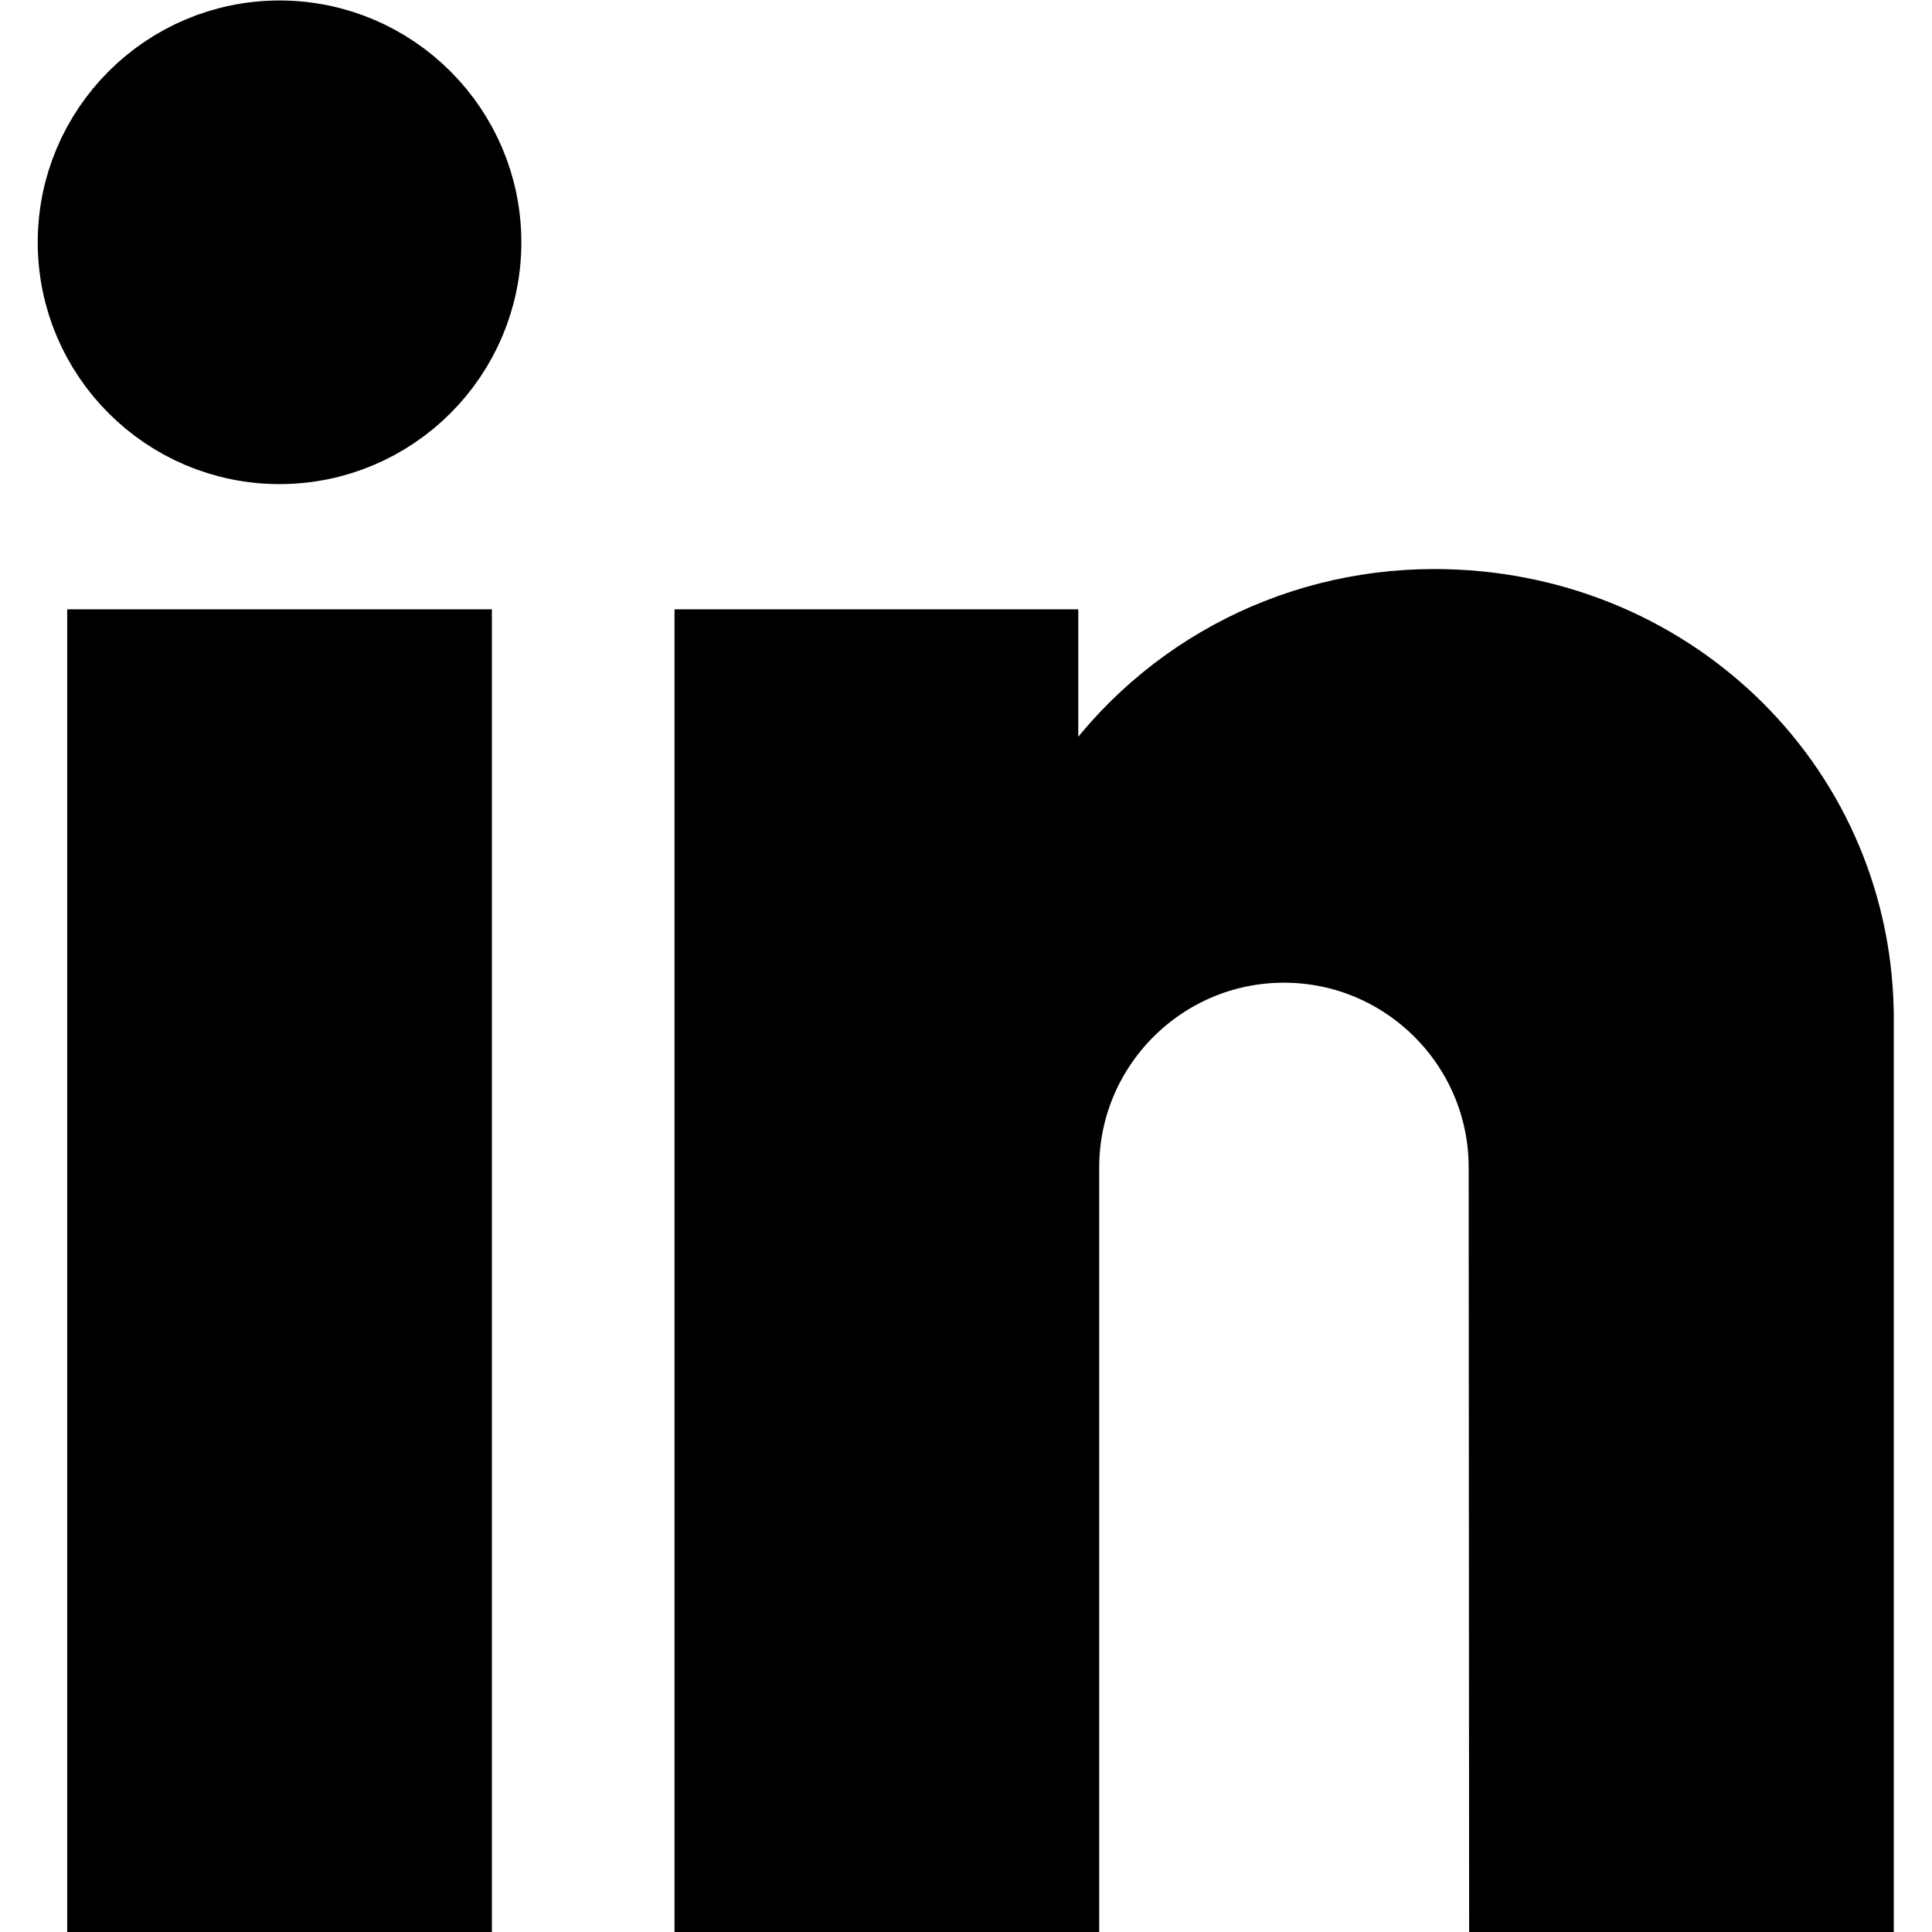
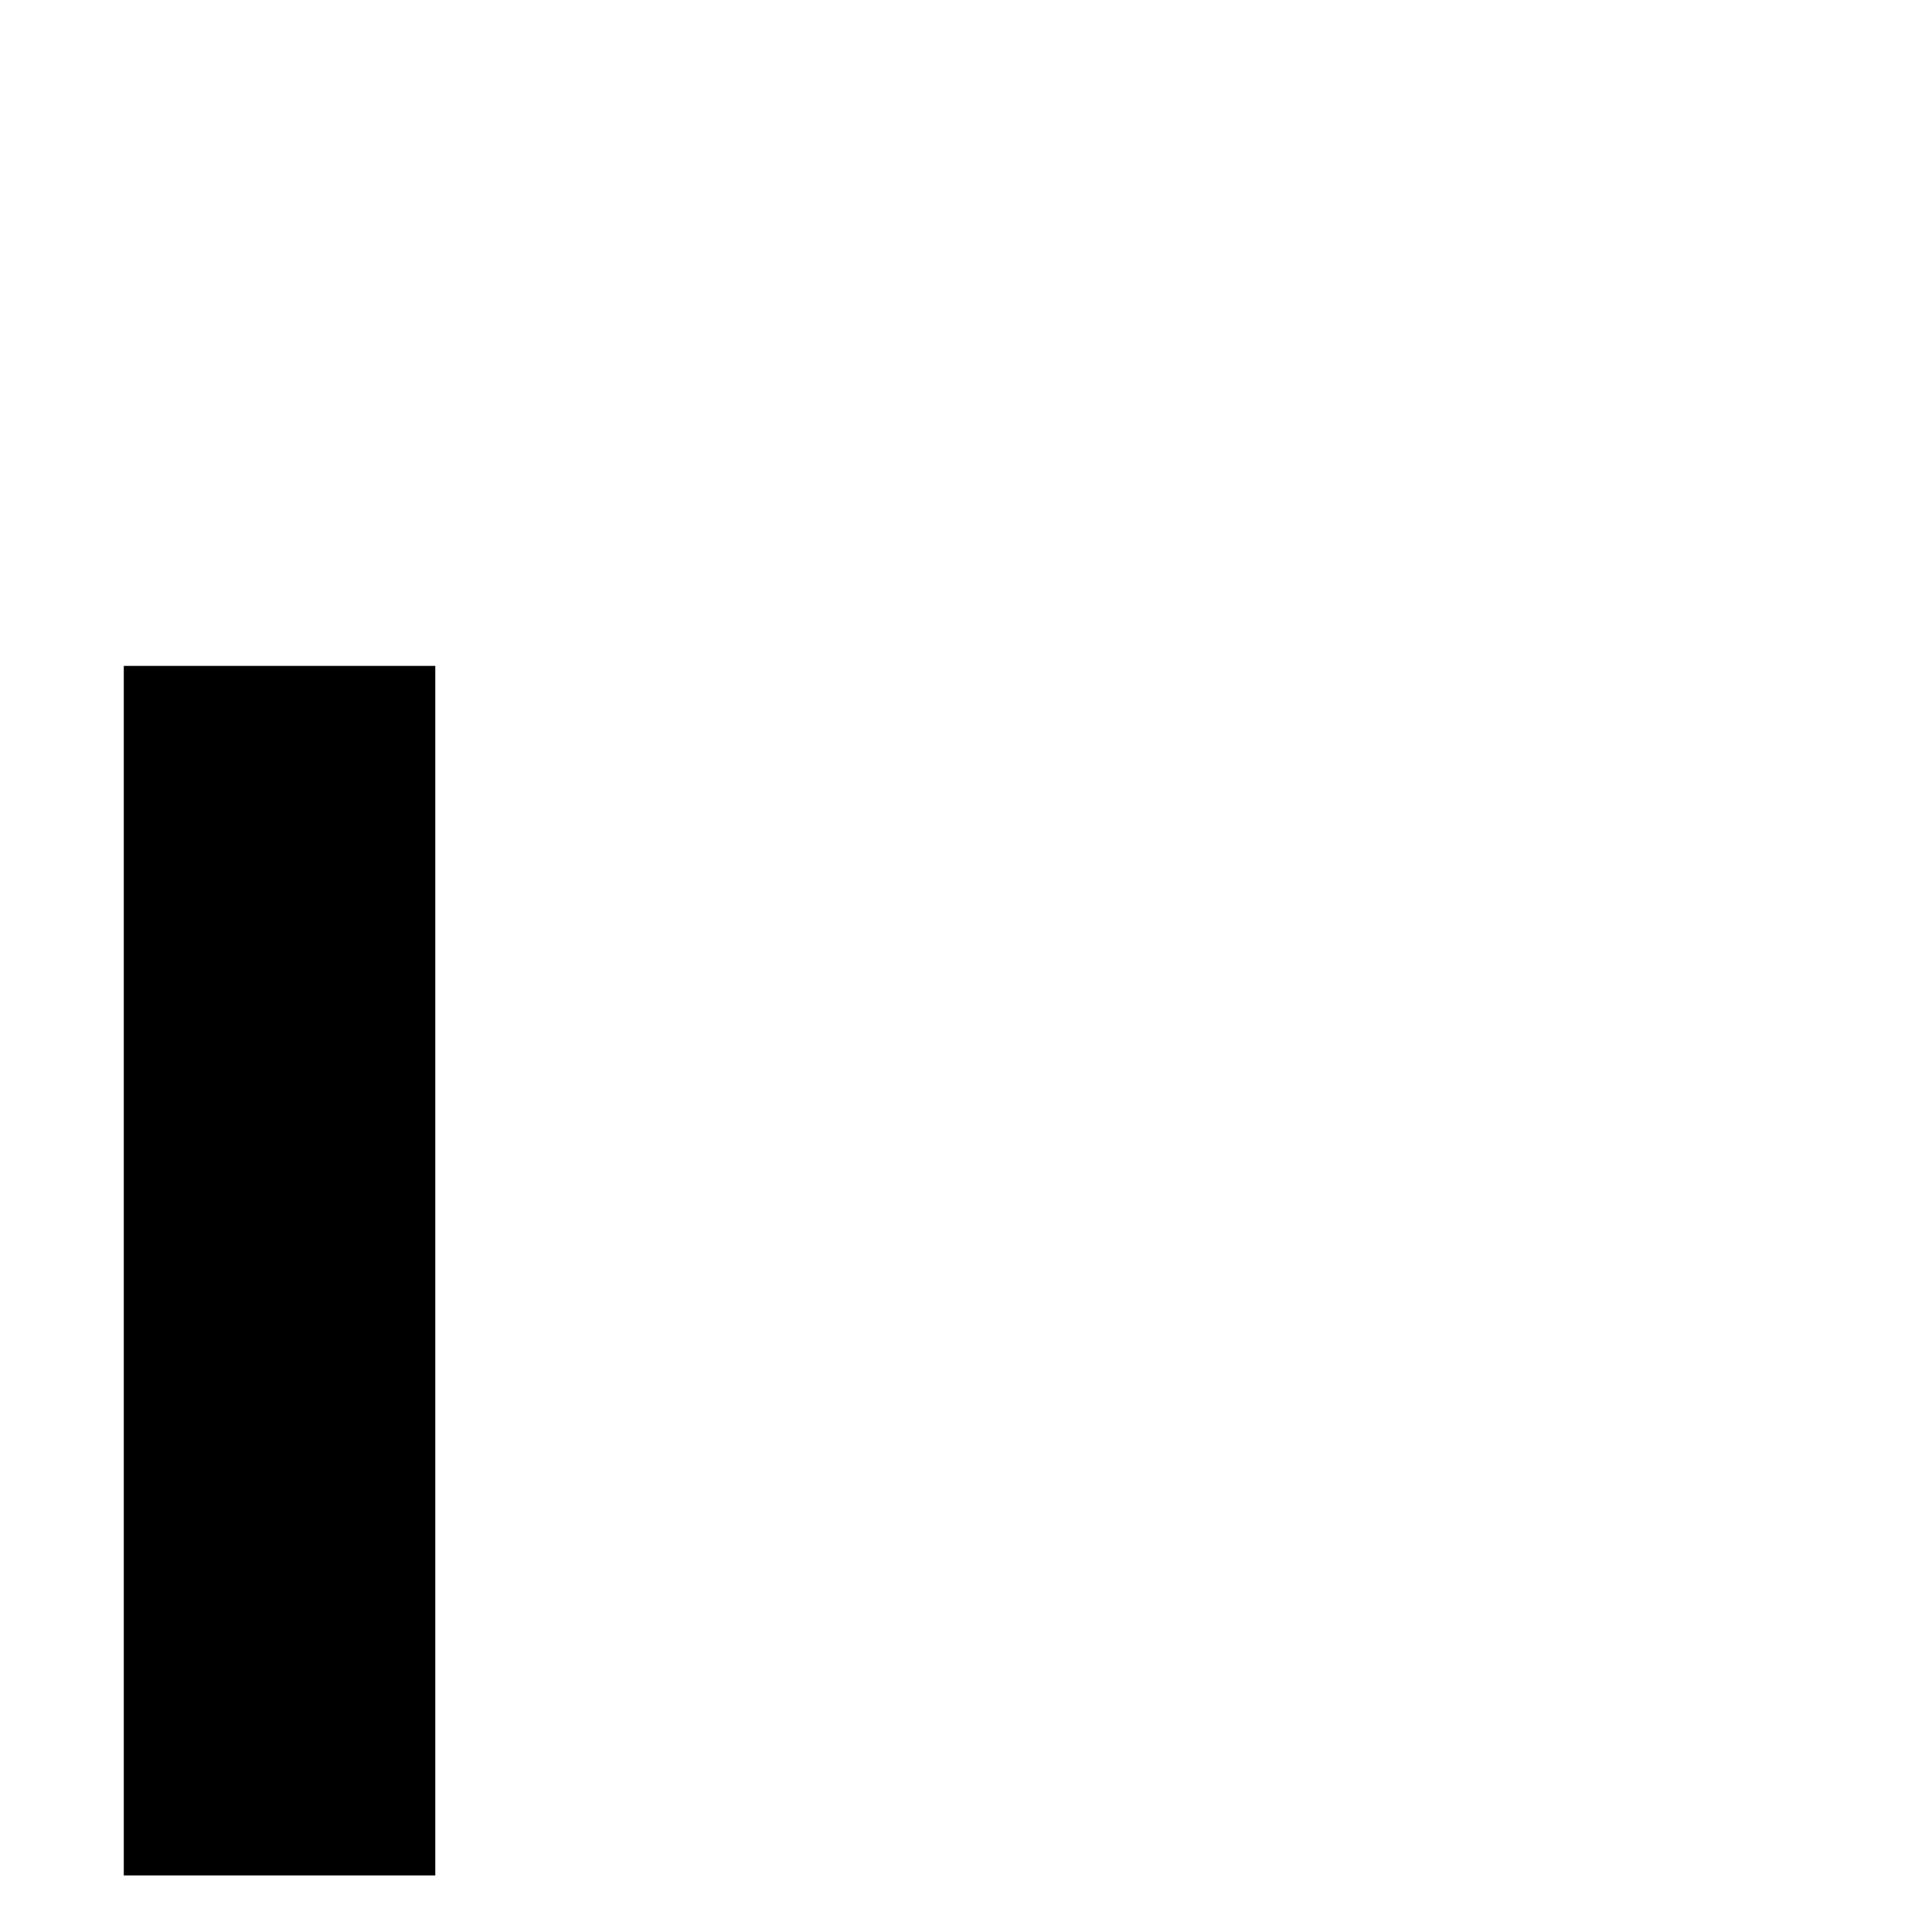
<svg xmlns="http://www.w3.org/2000/svg" version="1.1" id="svg5340" xml:space="preserve" width="682.667" height="682.667" viewBox="0 0 682.667 682.667">
  <defs id="defs5344">
    <clipPath clipPathUnits="userSpaceOnUse" id="clipPath5356">
-       <path d="M 0,512 H 512 V 0 H 0 Z" id="path5354" />
-     </clipPath>
+       </clipPath>
  </defs>
  <g id="g5346" transform="matrix(1.333,0,0,-1.333,0,682.667)">
    <path d="m 32.813,335.614 h 82.571 V 15 H 32.813 Z" style="fill:#000000;fill-opacity:1;fill-rule:nonzero;stroke:none" id="path5348" />
    <g id="g5350">
      <g id="g5352" clip-path="url(#clipPath5356)">
        <path d="m 32.813,335.614 h 82.571 V 15 H 32.813 Z" style="fill:none;stroke:#000000;stroke-width:30;stroke-linecap:butt;stroke-linejoin:miter;stroke-miterlimit:10;stroke-dasharray:none;stroke-opacity:1" id="path5358" />
        <g id="g5360" transform="translate(74.099,398.802)">
          <path d="m 0,0 c -27.073,0 -49.099,22.026 -49.099,49.1 0,27.073 22.026,49.098 49.099,49.098 27.073,0 49.1,-22.025 49.1,-49.098 C 49.1,22.026 27.073,0 0,0" style="fill:#000000;fill-opacity:1;fill-rule:nonzero;stroke:none" id="path5362" />
        </g>
        <g id="g5364" transform="translate(74.099,398.802)">
-           <path d="m 0,0 c -27.073,0 -49.099,22.026 -49.099,49.1 0,27.073 22.026,49.098 49.099,49.098 27.073,0 49.1,-22.025 49.1,-49.098 C 49.1,22.026 27.073,0 0,0 Z" style="fill:none;stroke:#000000;stroke-width:30;stroke-linecap:butt;stroke-linejoin:miter;stroke-miterlimit:10;stroke-dasharray:none;stroke-opacity:1" id="path5366" />
-         </g>
+           </g>
        <g id="g5368" transform="translate(404.421,15)">
          <path d="m 0,0 -0.111,187.674 c 0,35.267 -28.697,63.963 -63.969,63.963 -35.274,0 -63.97,-28.696 -63.97,-63.97 V 0 h -82.572 v 320.615 h 77.029 v -42.876 l 16.288,-0.093 2.974,4.616 c 19.774,30.699 53.456,49.027 90.1,49.027 58.577,0 105.479,-44.747 106.779,-101.872 l 0.031,-1.389 V 0 Z" style="fill:#000000;fill-opacity:1;fill-rule:nonzero;stroke:none" id="path5370" />
        </g>
        <g id="g5372" transform="translate(404.421,15)">
          <path d="m 0,0 -0.111,187.674 c 0,35.267 -28.697,63.963 -63.969,63.963 -35.274,0 -63.97,-28.696 -63.97,-63.97 V 0 h -82.572 v 320.615 h 77.029 v -42.876 l 16.288,-0.093 2.974,4.616 c 19.774,30.699 53.456,49.027 90.1,49.027 58.577,0 105.479,-44.747 106.779,-101.872 l 0.031,-1.389 V 0 Z" style="fill:none;stroke:#000000;stroke-width:30;stroke-linecap:butt;stroke-linejoin:miter;stroke-miterlimit:10;stroke-dasharray:none;stroke-opacity:1" id="path5374" />
        </g>
      </g>
    </g>
  </g>
</svg>